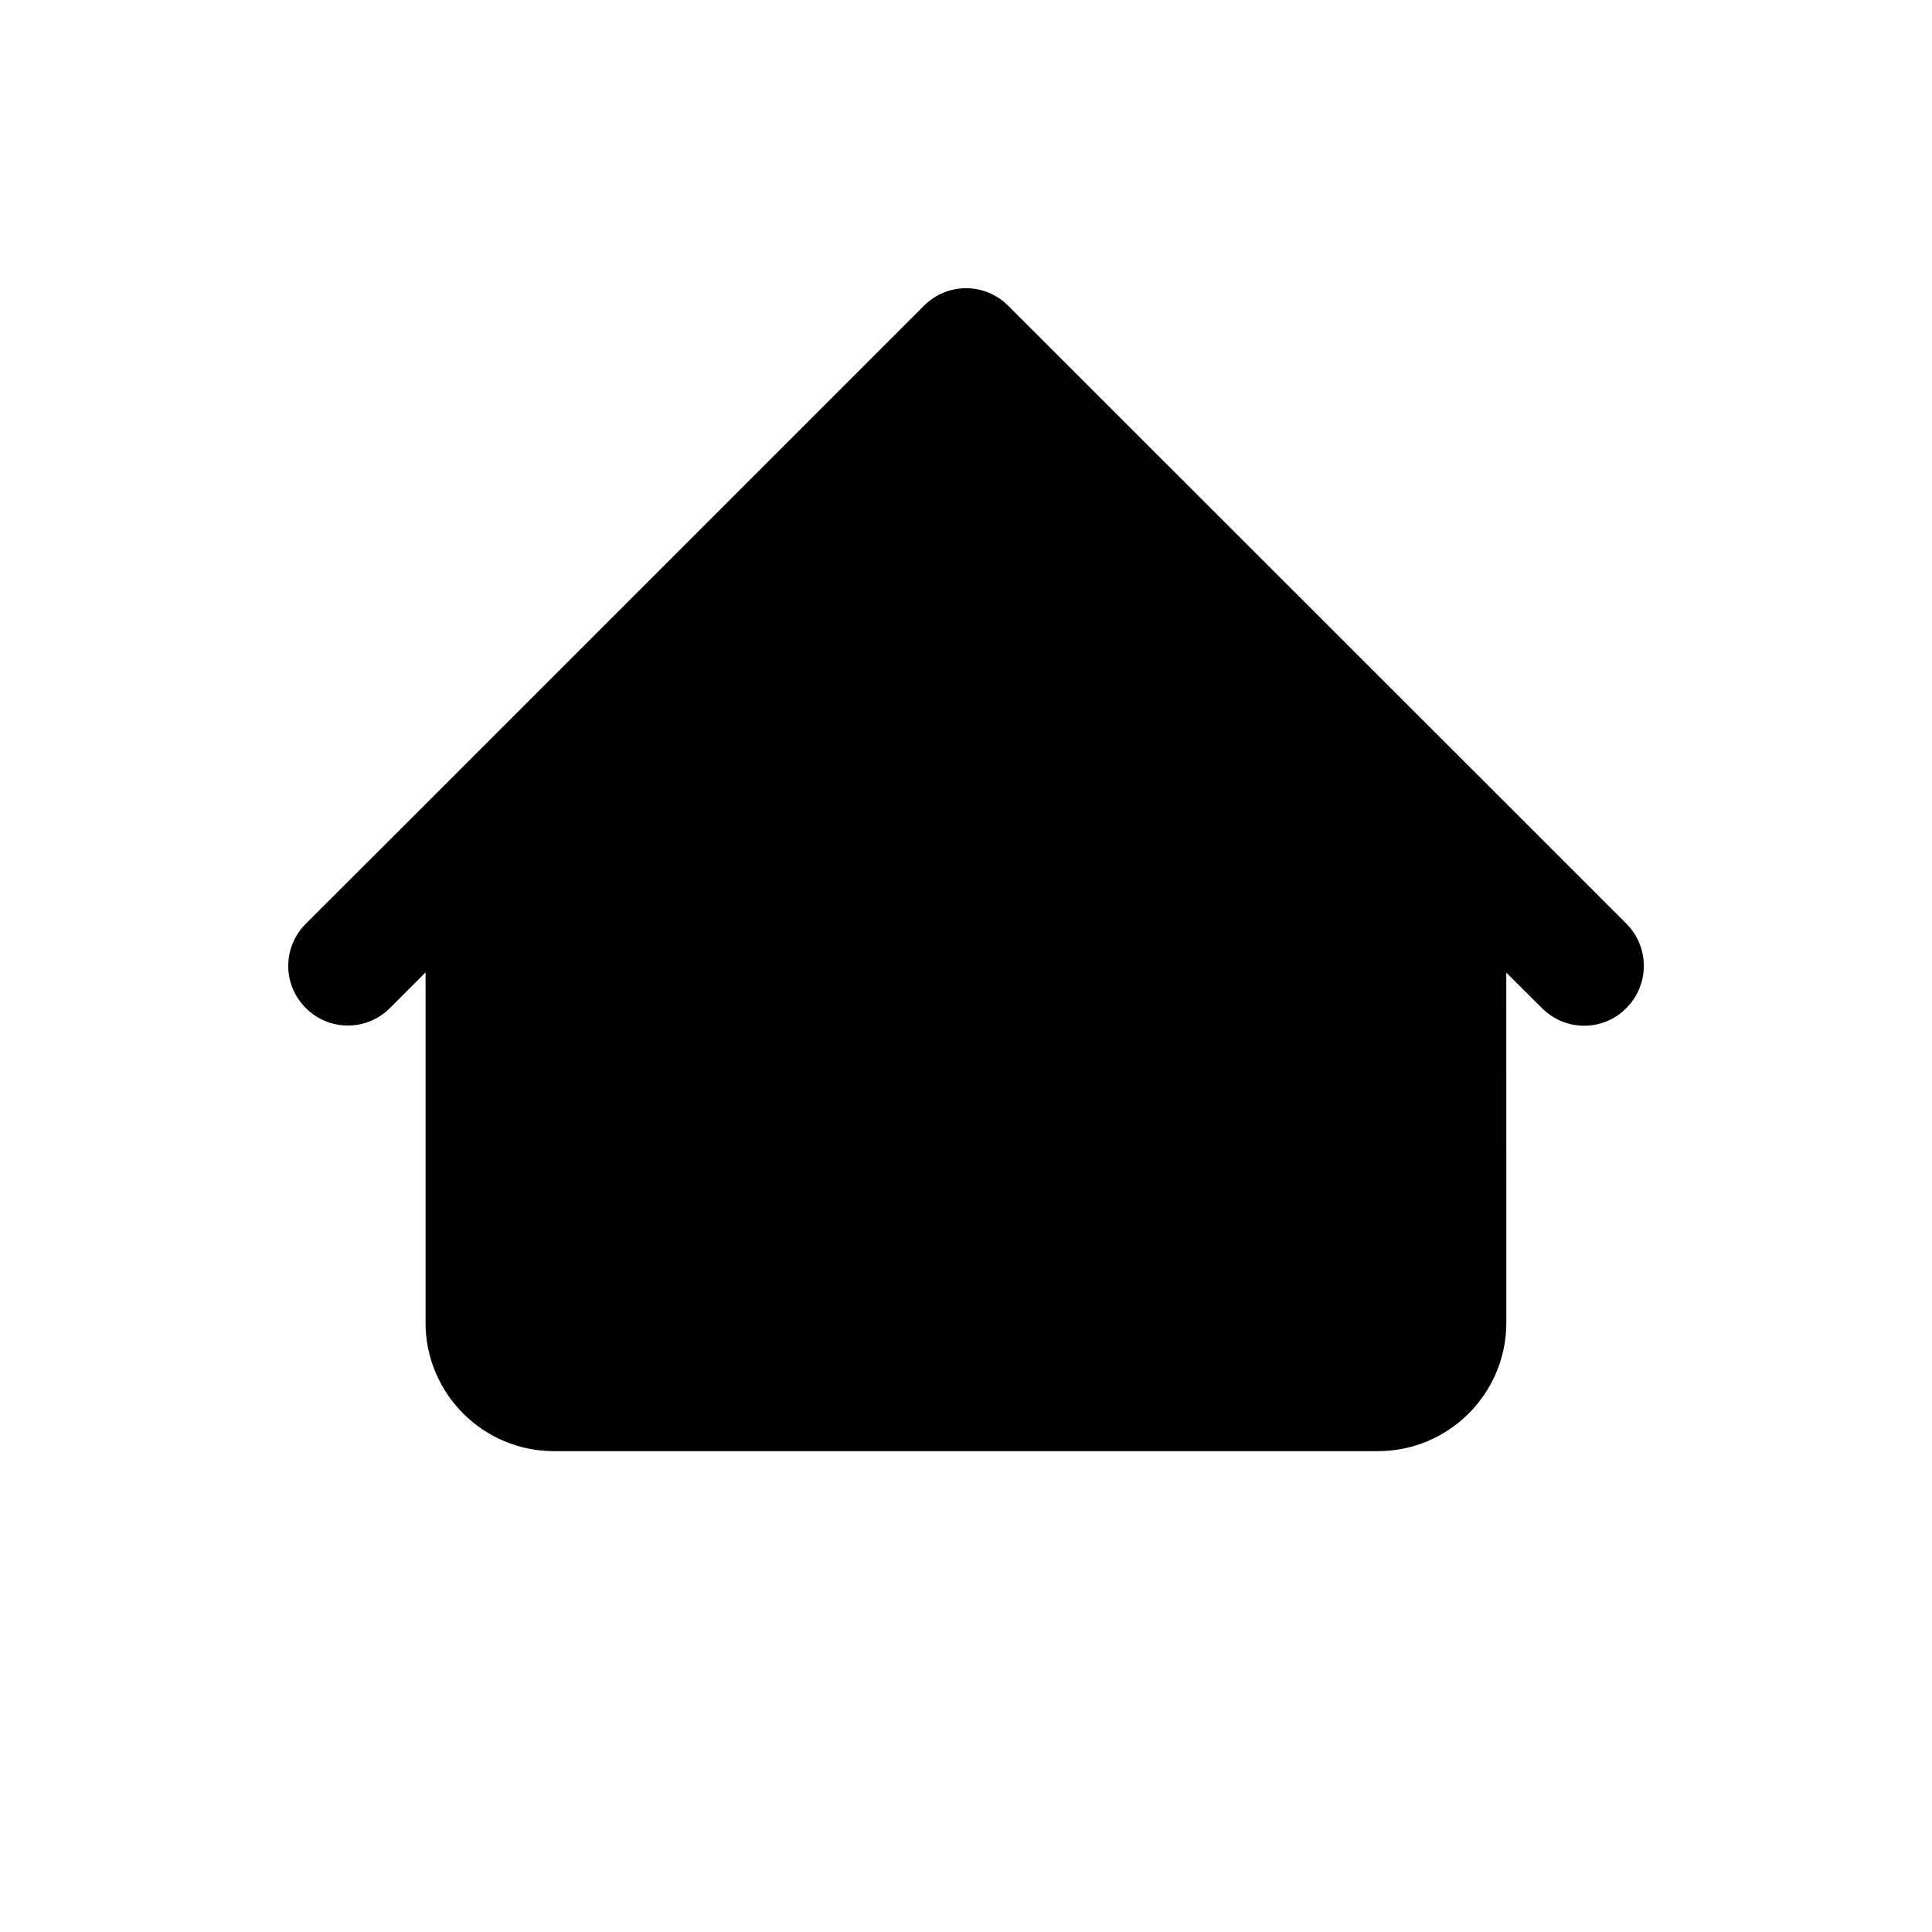
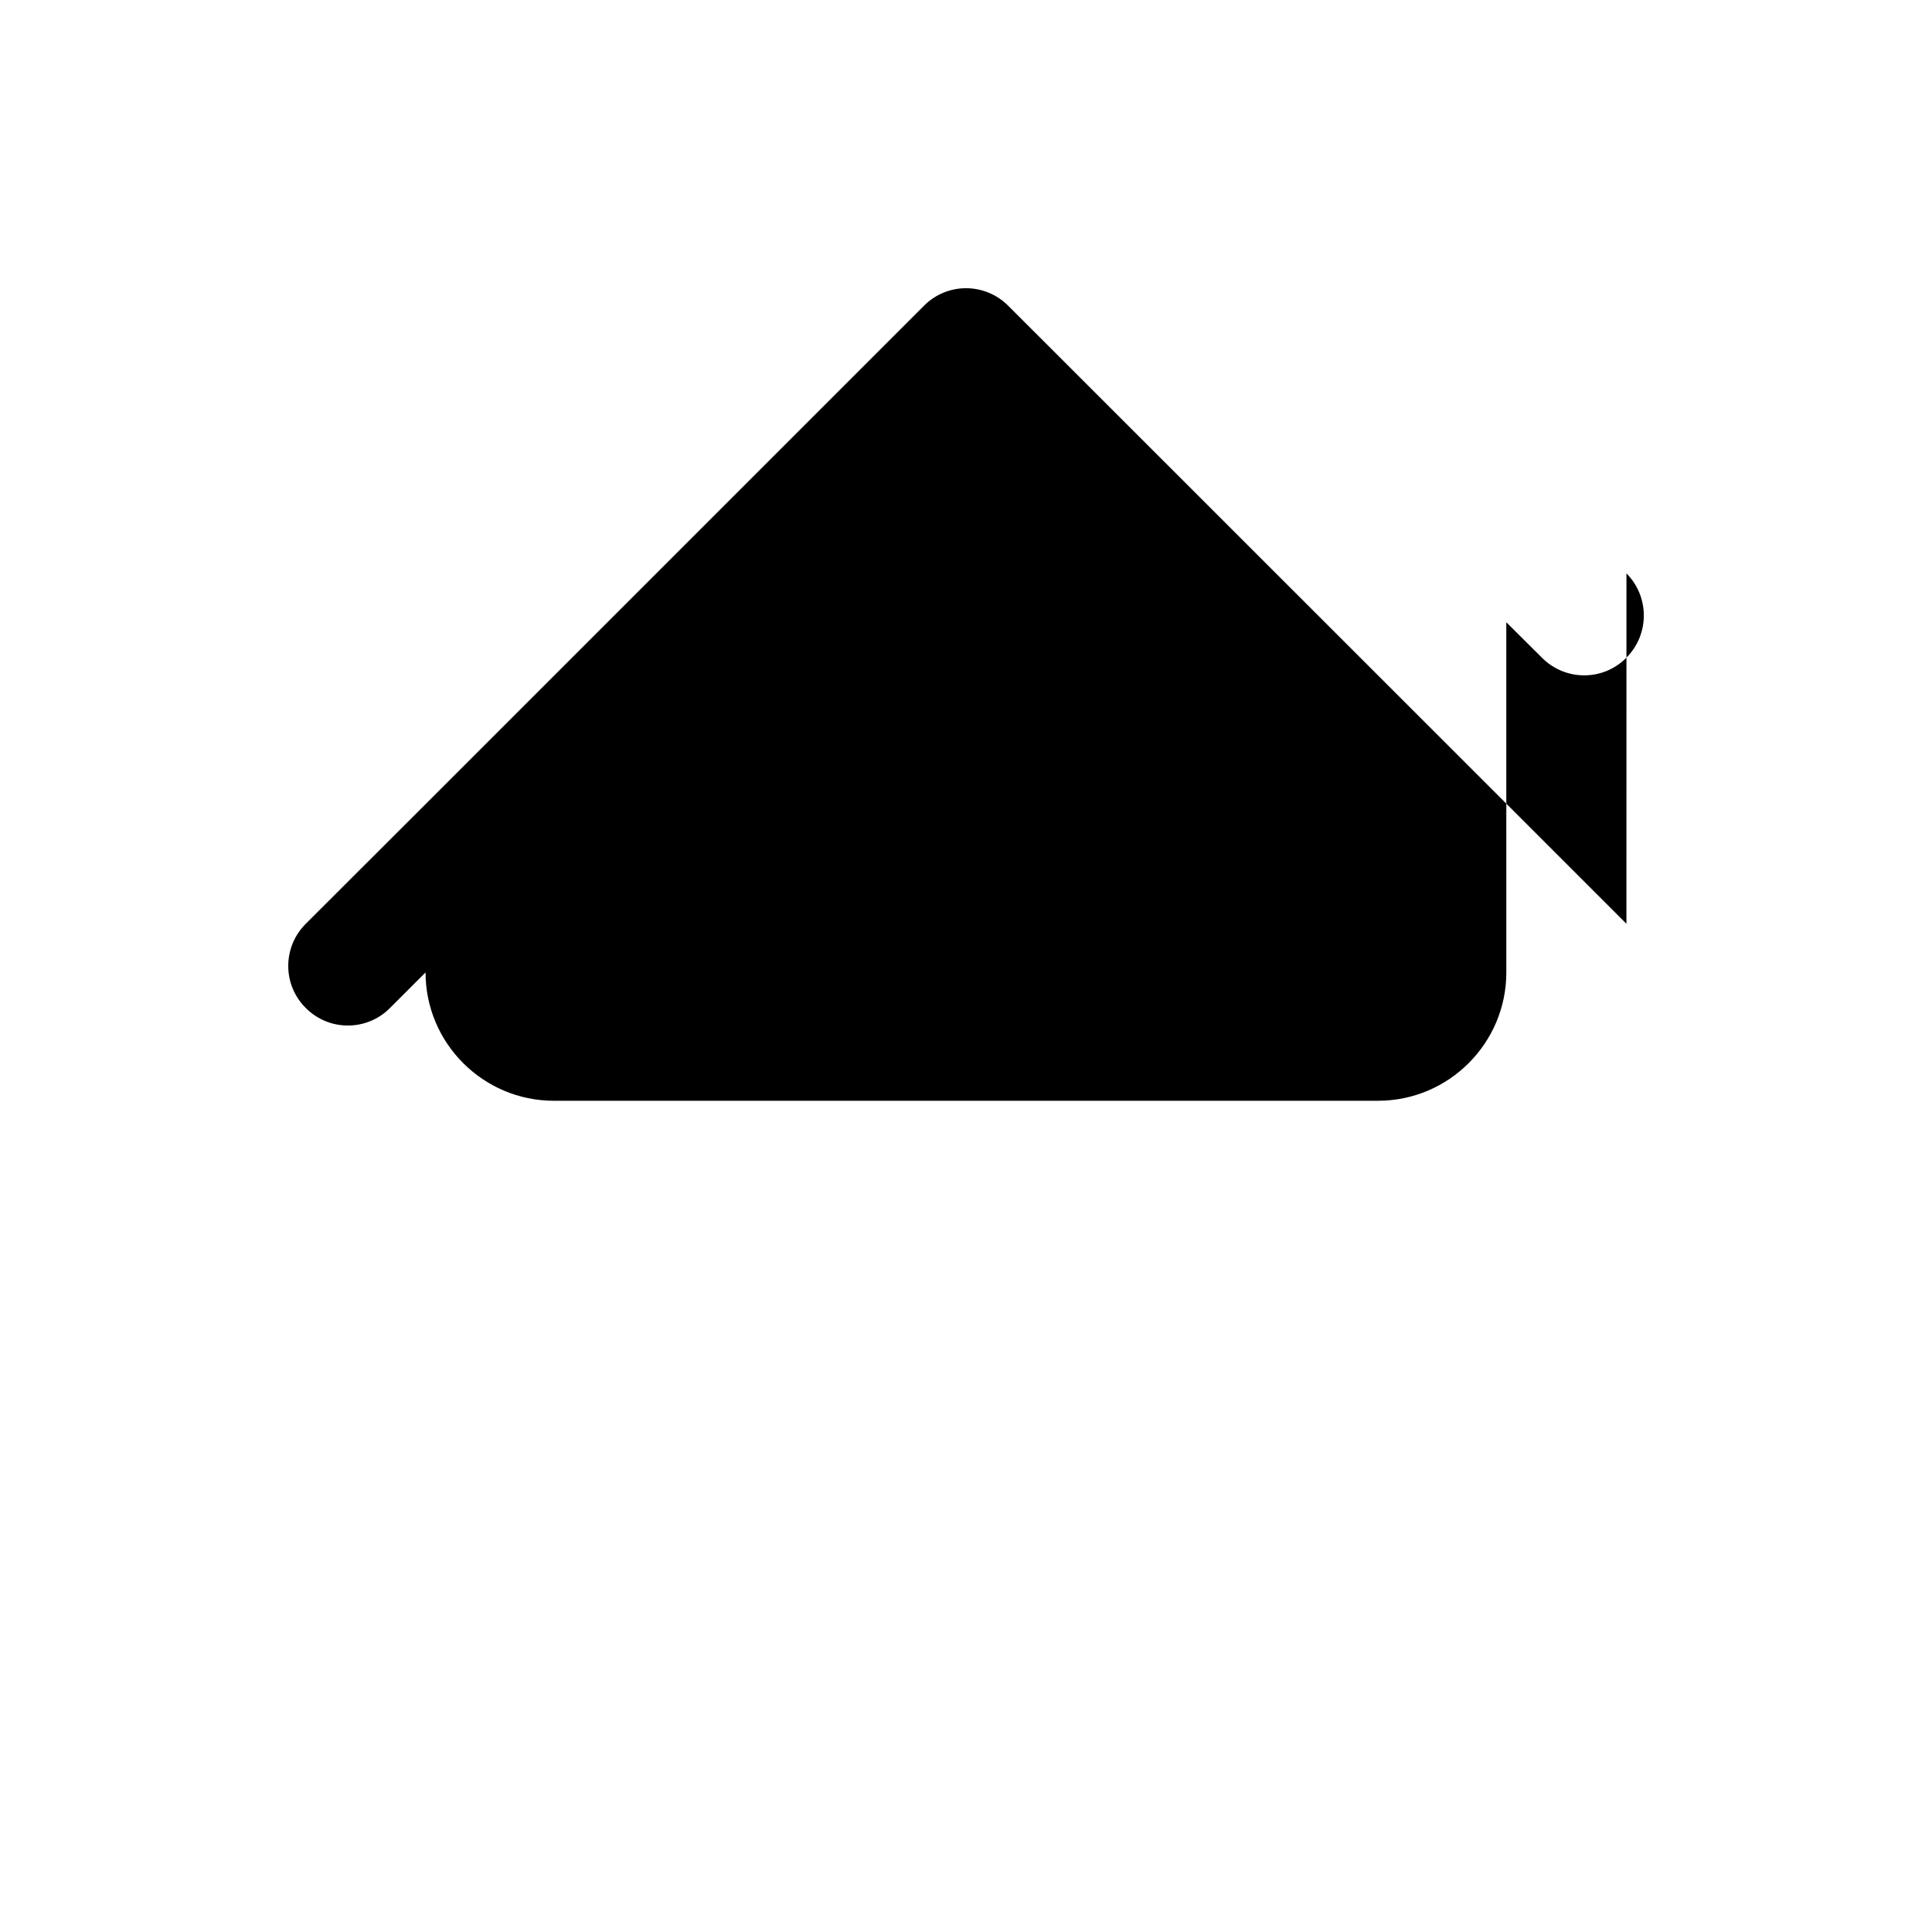
<svg xmlns="http://www.w3.org/2000/svg" fill="#000000" width="800px" height="800px" version="1.1" viewBox="144 144 512 512">
-   <path d="m575.02 388.81-36.375-36.375-127.46-127.41c-6.195-6.195-16.172-6.195-22.32 0l-127.41 127.41-36.422 36.375c-6.195 6.195-6.195 16.172 0 22.32 6.144 6.195 16.172 6.195 22.32 0l9.422-9.422v92.852c0 18.742 15.266 34.008 34.008 34.008h218.4c18.742 0 34.008-15.266 34.008-34.008l-0.008-92.801 9.473 9.422c6.195 6.195 16.172 6.195 22.32 0 6.195-6.199 6.195-16.172 0.051-22.371z" />
+   <path d="m575.02 388.81-36.375-36.375-127.46-127.41c-6.195-6.195-16.172-6.195-22.32 0l-127.41 127.41-36.422 36.375c-6.195 6.195-6.195 16.172 0 22.32 6.144 6.195 16.172 6.195 22.32 0l9.422-9.422c0 18.742 15.266 34.008 34.008 34.008h218.4c18.742 0 34.008-15.266 34.008-34.008l-0.008-92.801 9.473 9.422c6.195 6.195 16.172 6.195 22.32 0 6.195-6.199 6.195-16.172 0.051-22.371z" />
</svg>